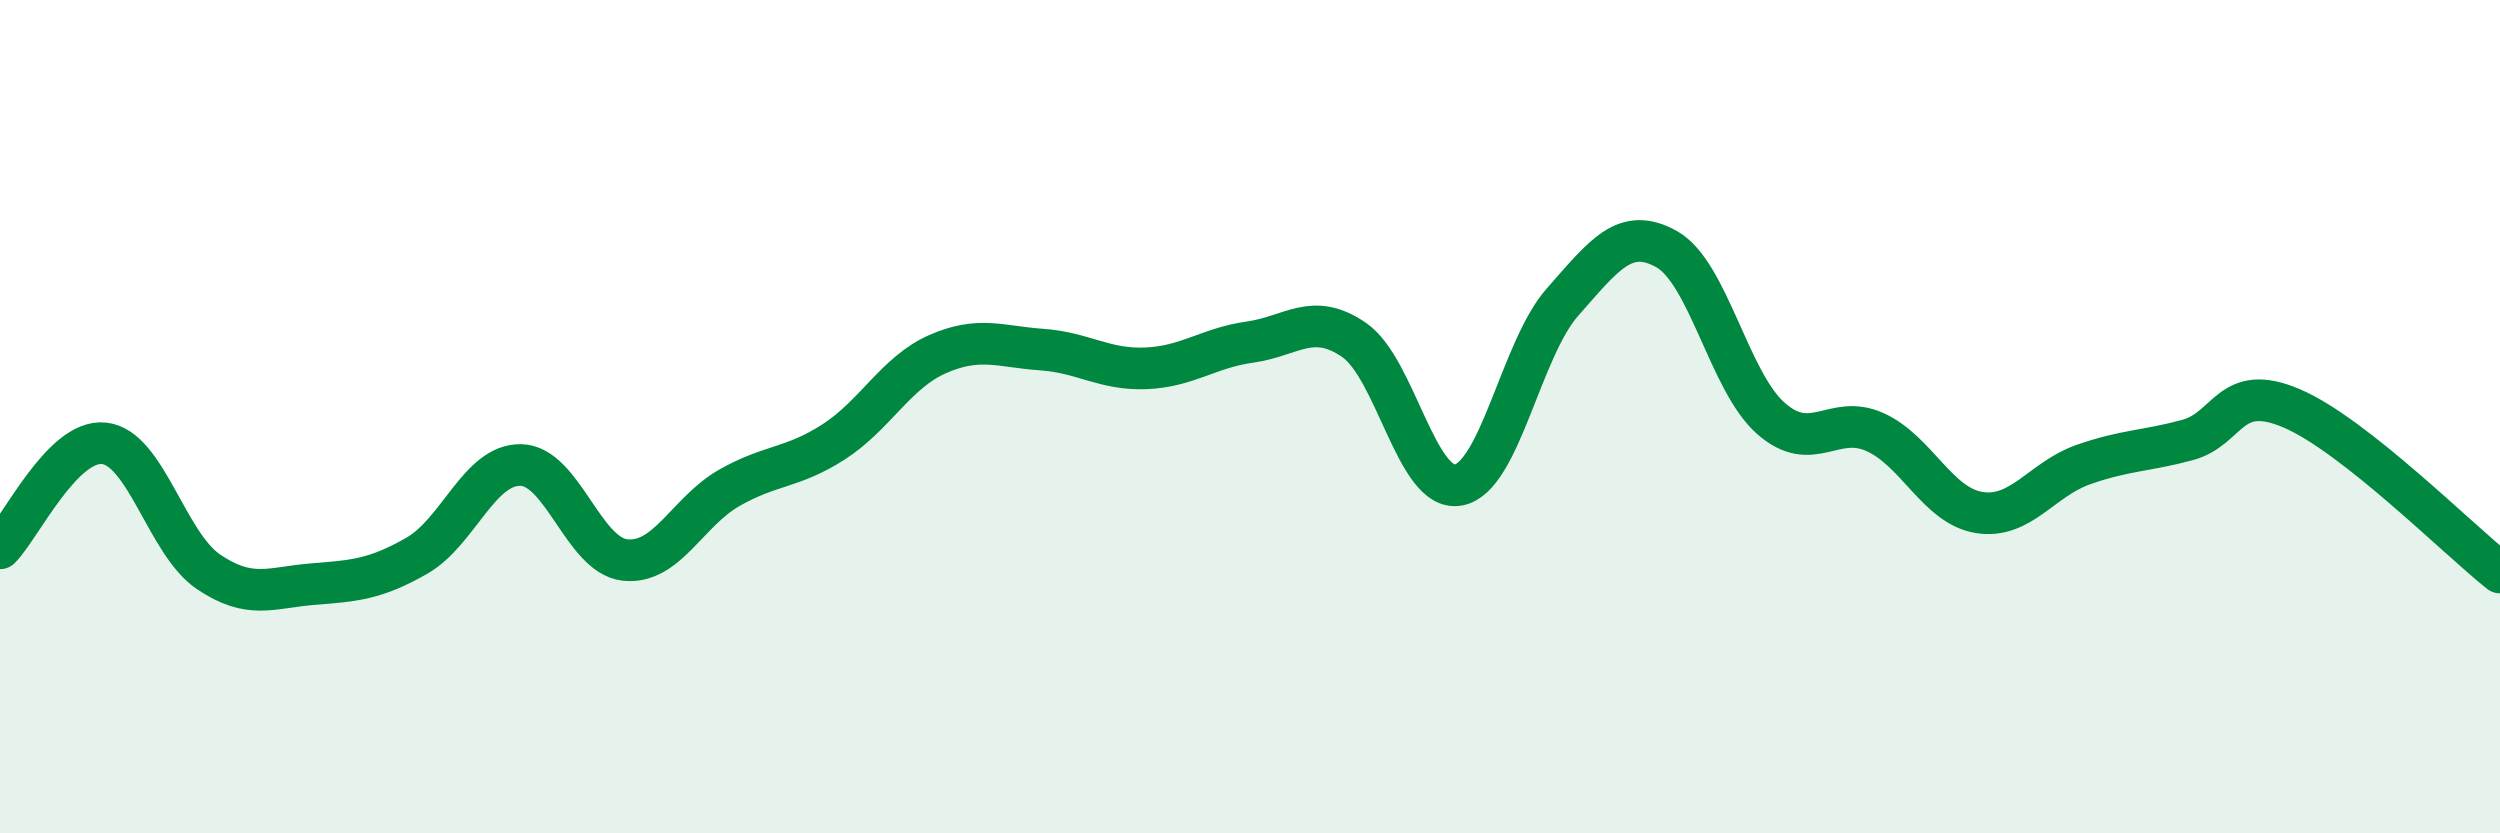
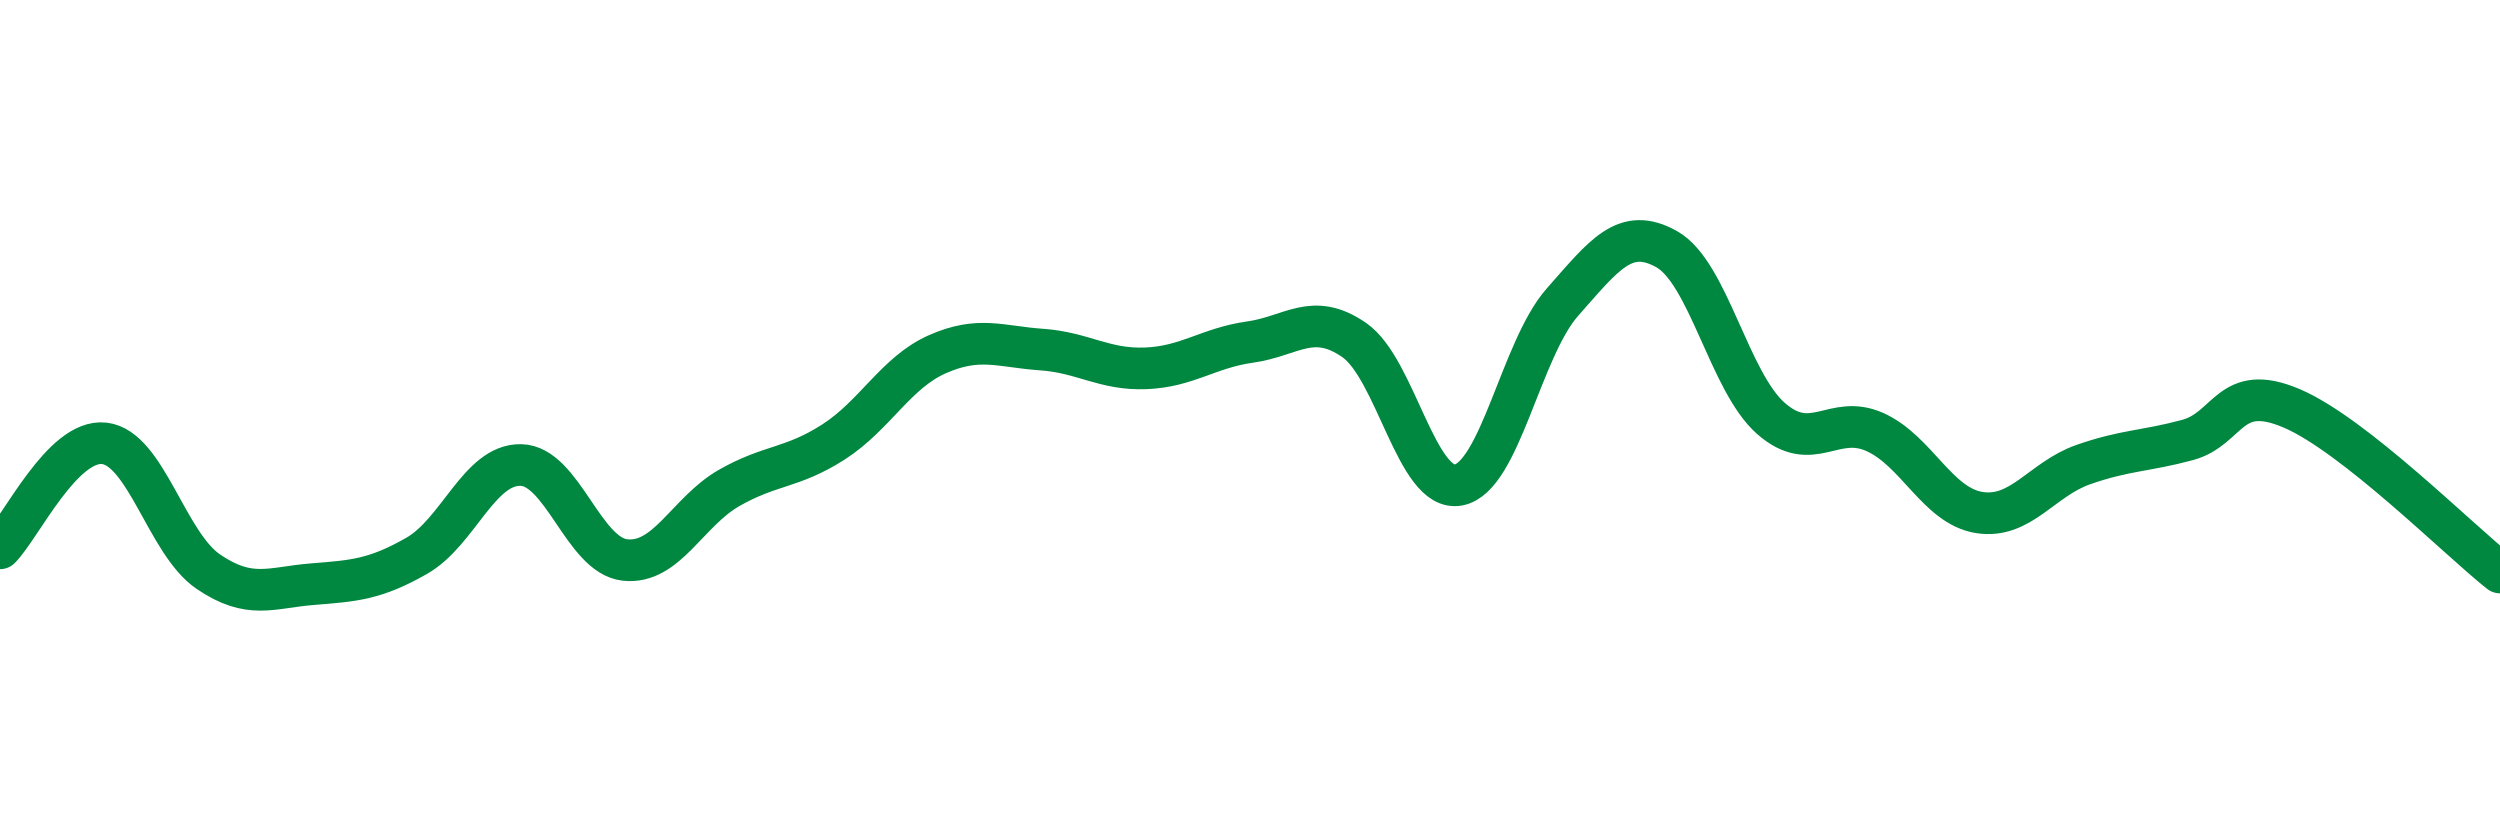
<svg xmlns="http://www.w3.org/2000/svg" width="60" height="20" viewBox="0 0 60 20">
-   <path d="M 0,13.16 C 0.5,12.66 1.5,10.53 2.5,10.64 C 3.5,10.75 4,13.04 5,13.72 C 6,14.4 6.5,14.1 7.5,14.02 C 8.5,13.94 9,13.91 10,13.34 C 11,12.77 11.5,11.14 12.5,11.16 C 13.5,11.18 14,13.33 15,13.44 C 16,13.55 16.5,12.28 17.5,11.71 C 18.5,11.14 19,11.25 20,10.61 C 21,9.97 21.5,8.94 22.5,8.5 C 23.5,8.06 24,8.32 25,8.39 C 26,8.46 26.5,8.88 27.5,8.84 C 28.5,8.8 29,8.35 30,8.21 C 31,8.07 31.5,7.47 32.5,8.16 C 33.5,8.85 34,11.82 35,11.64 C 36,11.46 36.5,8.38 37.5,7.25 C 38.5,6.12 39,5.42 40,5.98 C 41,6.54 41.5,9.16 42.5,10.04 C 43.5,10.92 44,9.92 45,10.37 C 46,10.82 46.5,12.14 47.5,12.3 C 48.5,12.46 49,11.5 50,11.15 C 51,10.8 51.5,10.83 52.5,10.56 C 53.5,10.29 53.5,9.16 55,9.8 C 56.5,10.44 59,12.95 60,13.74L60 20L0 20Z" fill="#008740" opacity="0.1" stroke-linecap="round" stroke-linejoin="round" />
  <path d="M 0,13.16 C 0.5,12.66 1.5,10.53 2.5,10.64 C 3.5,10.75 4,13.04 5,13.72 C 6,14.4 6.5,14.1 7.5,14.02 C 8.5,13.94 9,13.91 10,13.34 C 11,12.77 11.5,11.14 12.5,11.16 C 13.5,11.18 14,13.33 15,13.44 C 16,13.55 16.5,12.28 17.5,11.71 C 18.5,11.14 19,11.25 20,10.61 C 21,9.97 21.5,8.94 22.5,8.5 C 23.5,8.06 24,8.32 25,8.39 C 26,8.46 26.5,8.88 27.5,8.84 C 28.5,8.8 29,8.35 30,8.21 C 31,8.07 31.5,7.47 32.5,8.16 C 33.5,8.85 34,11.82 35,11.64 C 36,11.46 36.5,8.38 37.5,7.25 C 38.5,6.12 39,5.42 40,5.98 C 41,6.54 41.5,9.16 42.5,10.04 C 43.5,10.92 44,9.92 45,10.37 C 46,10.82 46.5,12.14 47.5,12.3 C 48.5,12.46 49,11.5 50,11.15 C 51,10.8 51.5,10.83 52.5,10.56 C 53.5,10.29 53.5,9.16 55,9.8 C 56.5,10.44 59,12.95 60,13.74" stroke="#008740" stroke-width="1" fill="none" stroke-linecap="round" stroke-linejoin="round" />
</svg>